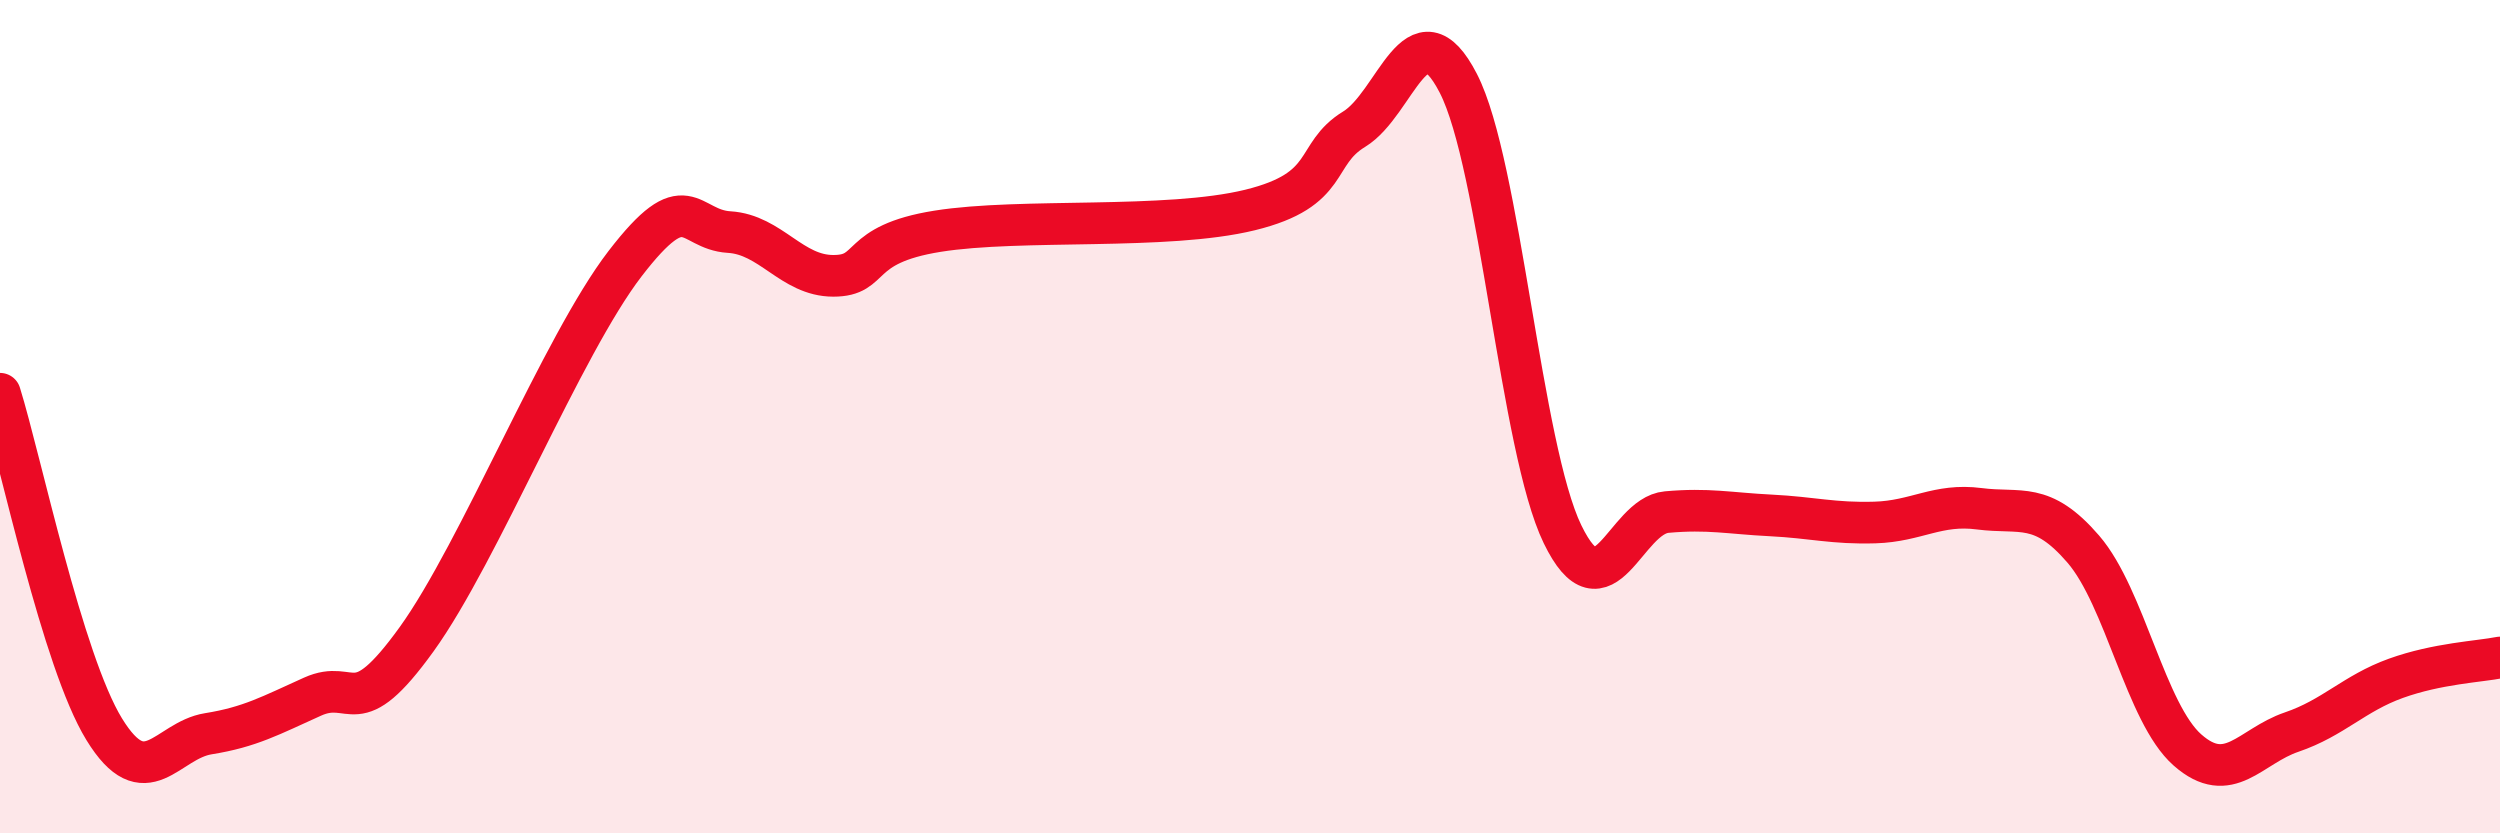
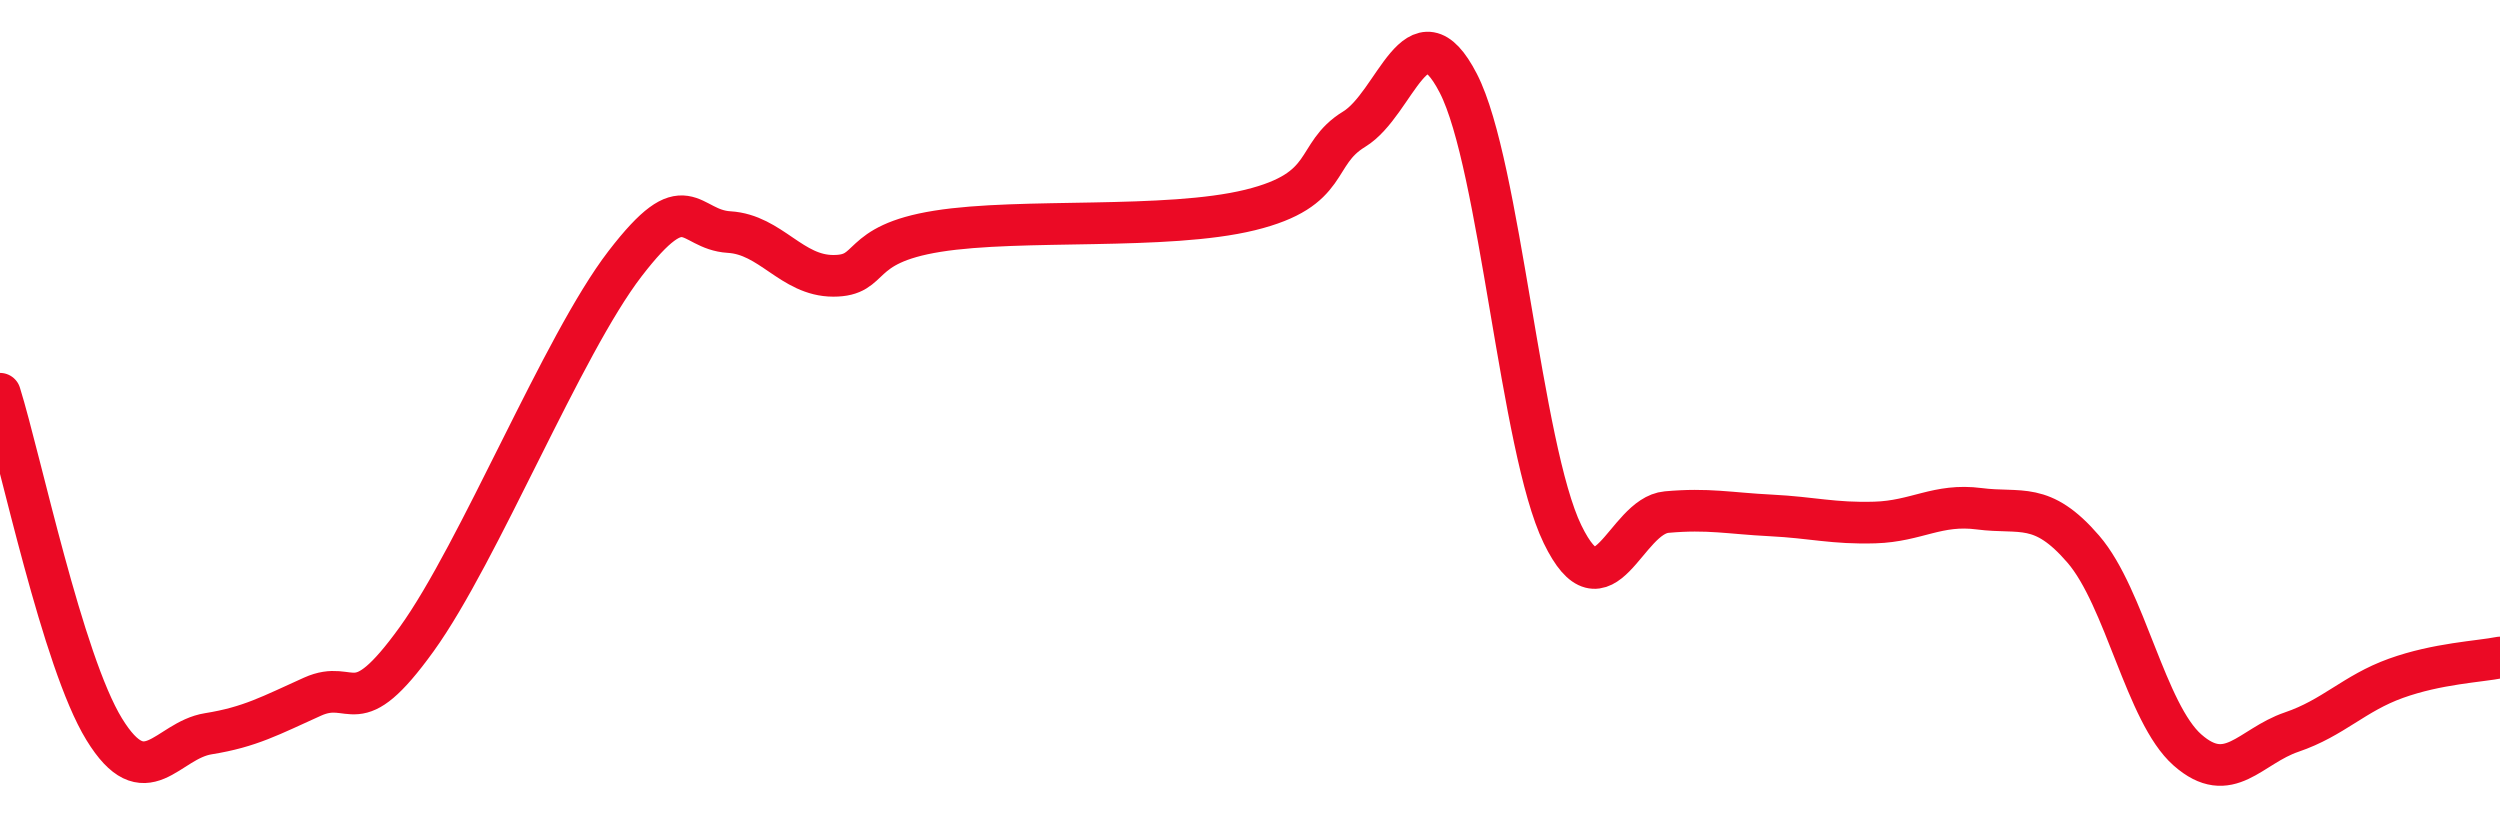
<svg xmlns="http://www.w3.org/2000/svg" width="60" height="20" viewBox="0 0 60 20">
-   <path d="M 0,9.45 C 0.5,11.06 1.5,15.87 2.5,17.5 C 3.5,19.13 4,17.77 5,17.61 C 6,17.45 6.5,17.17 7.5,16.72 C 8.5,16.27 8.5,17.42 10,15.34 C 11.5,13.26 13.5,8.28 15,6.33 C 16.5,4.38 16.5,5.51 17.5,5.57 C 18.5,5.63 19,6.62 20,6.62 C 21,6.62 20.5,5.87 22.5,5.55 C 24.5,5.23 28,5.53 30,5.04 C 32,4.55 31.5,3.71 32.5,3.1 C 33.5,2.49 34,0.06 35,2 C 36,3.94 36.5,10.76 37.5,12.82 C 38.5,14.88 39,12.38 40,12.29 C 41,12.2 41.5,12.32 42.5,12.37 C 43.5,12.42 44,12.57 45,12.54 C 46,12.51 46.5,12.08 47.5,12.21 C 48.5,12.34 49,12.02 50,13.18 C 51,14.34 51.5,17.12 52.5,18 C 53.5,18.88 54,17.91 55,17.57 C 56,17.23 56.5,16.64 57.5,16.28 C 58.5,15.92 59.5,15.88 60,15.78L60 20L0 20Z" fill="#EB0A25" opacity="0.1" stroke-linecap="round" stroke-linejoin="round" />
  <path d="M 0,9.45 C 0.5,11.06 1.5,15.87 2.5,17.5 C 3.5,19.13 4,17.77 5,17.61 C 6,17.45 6.5,17.17 7.5,16.72 C 8.5,16.27 8.5,17.42 10,15.34 C 11.5,13.26 13.5,8.28 15,6.33 C 16.5,4.38 16.5,5.51 17.5,5.57 C 18.5,5.63 19,6.62 20,6.62 C 21,6.62 20.5,5.87 22.5,5.55 C 24.5,5.23 28,5.53 30,5.04 C 32,4.55 31.5,3.71 32.5,3.1 C 33.5,2.49 34,0.06 35,2 C 36,3.94 36.5,10.76 37.5,12.82 C 38.5,14.88 39,12.38 40,12.29 C 41,12.2 41.5,12.32 42.5,12.37 C 43.5,12.42 44,12.57 45,12.54 C 46,12.51 46.5,12.08 47.5,12.21 C 48.5,12.34 49,12.02 50,13.18 C 51,14.34 51.5,17.12 52.5,18 C 53.5,18.88 54,17.91 55,17.57 C 56,17.23 56.5,16.64 57.5,16.28 C 58.5,15.92 59.5,15.88 60,15.78" stroke="#EB0A25" stroke-width="1" fill="none" stroke-linecap="round" stroke-linejoin="round" />
</svg>